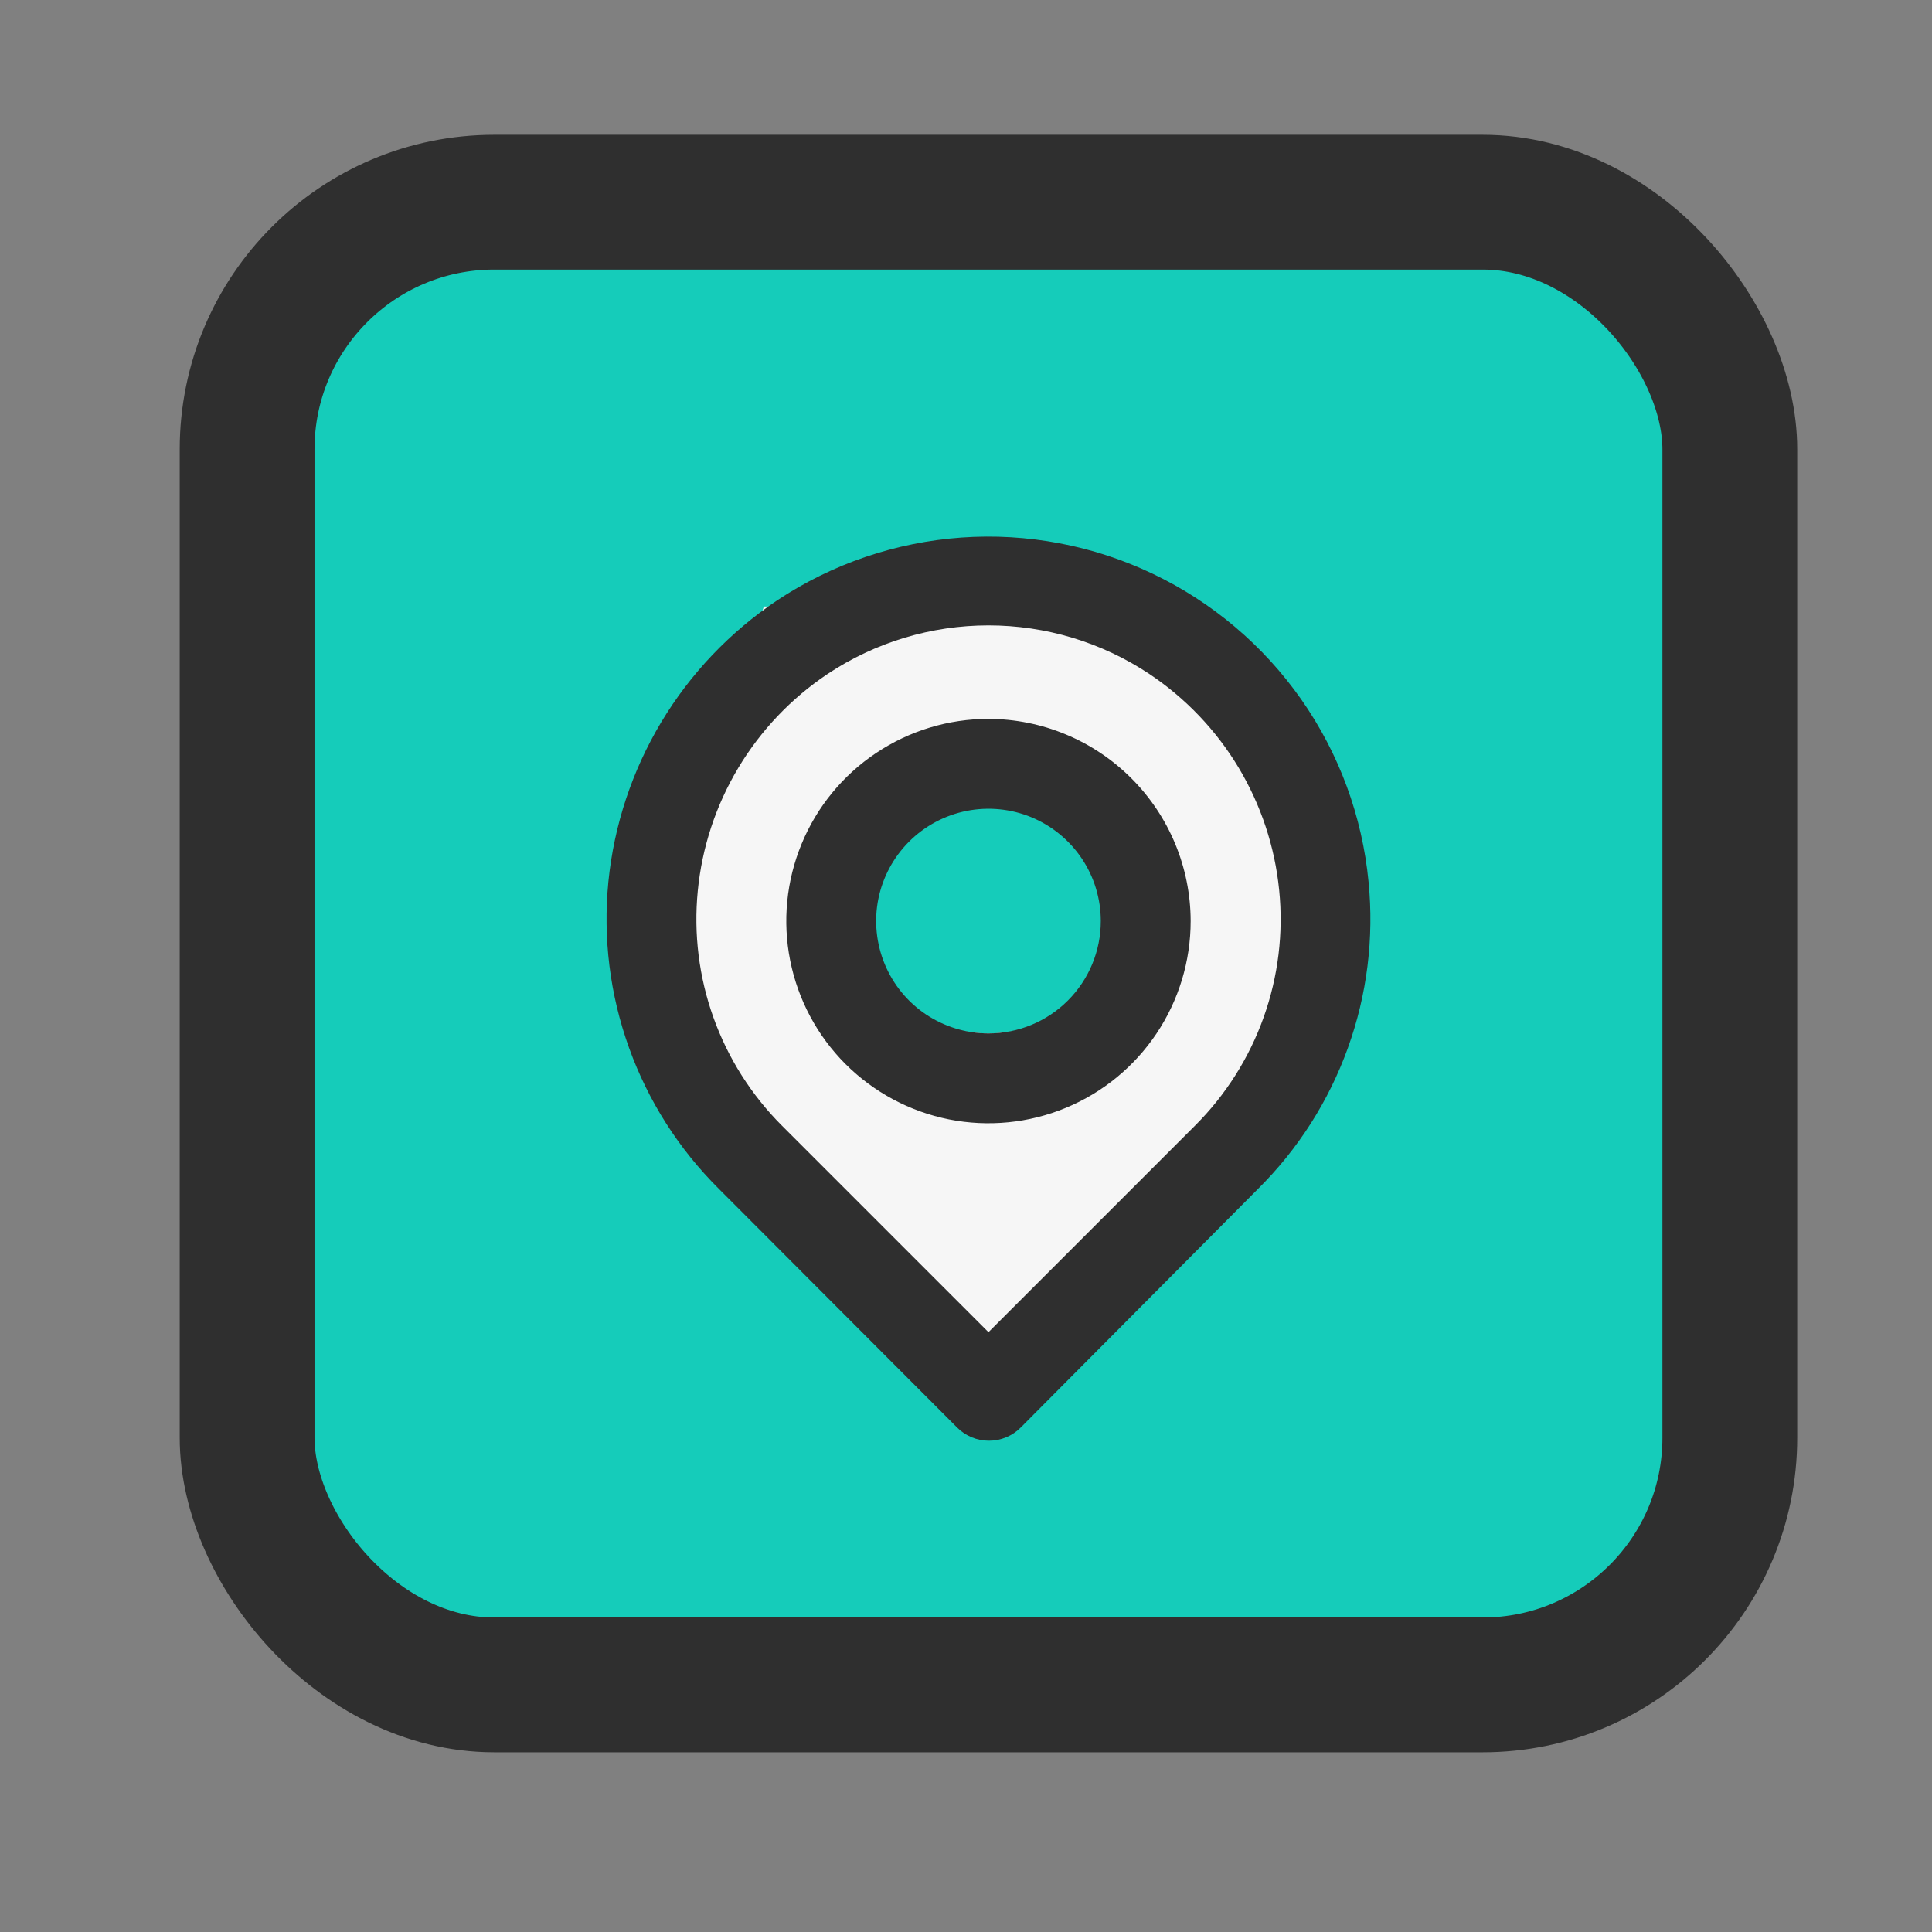
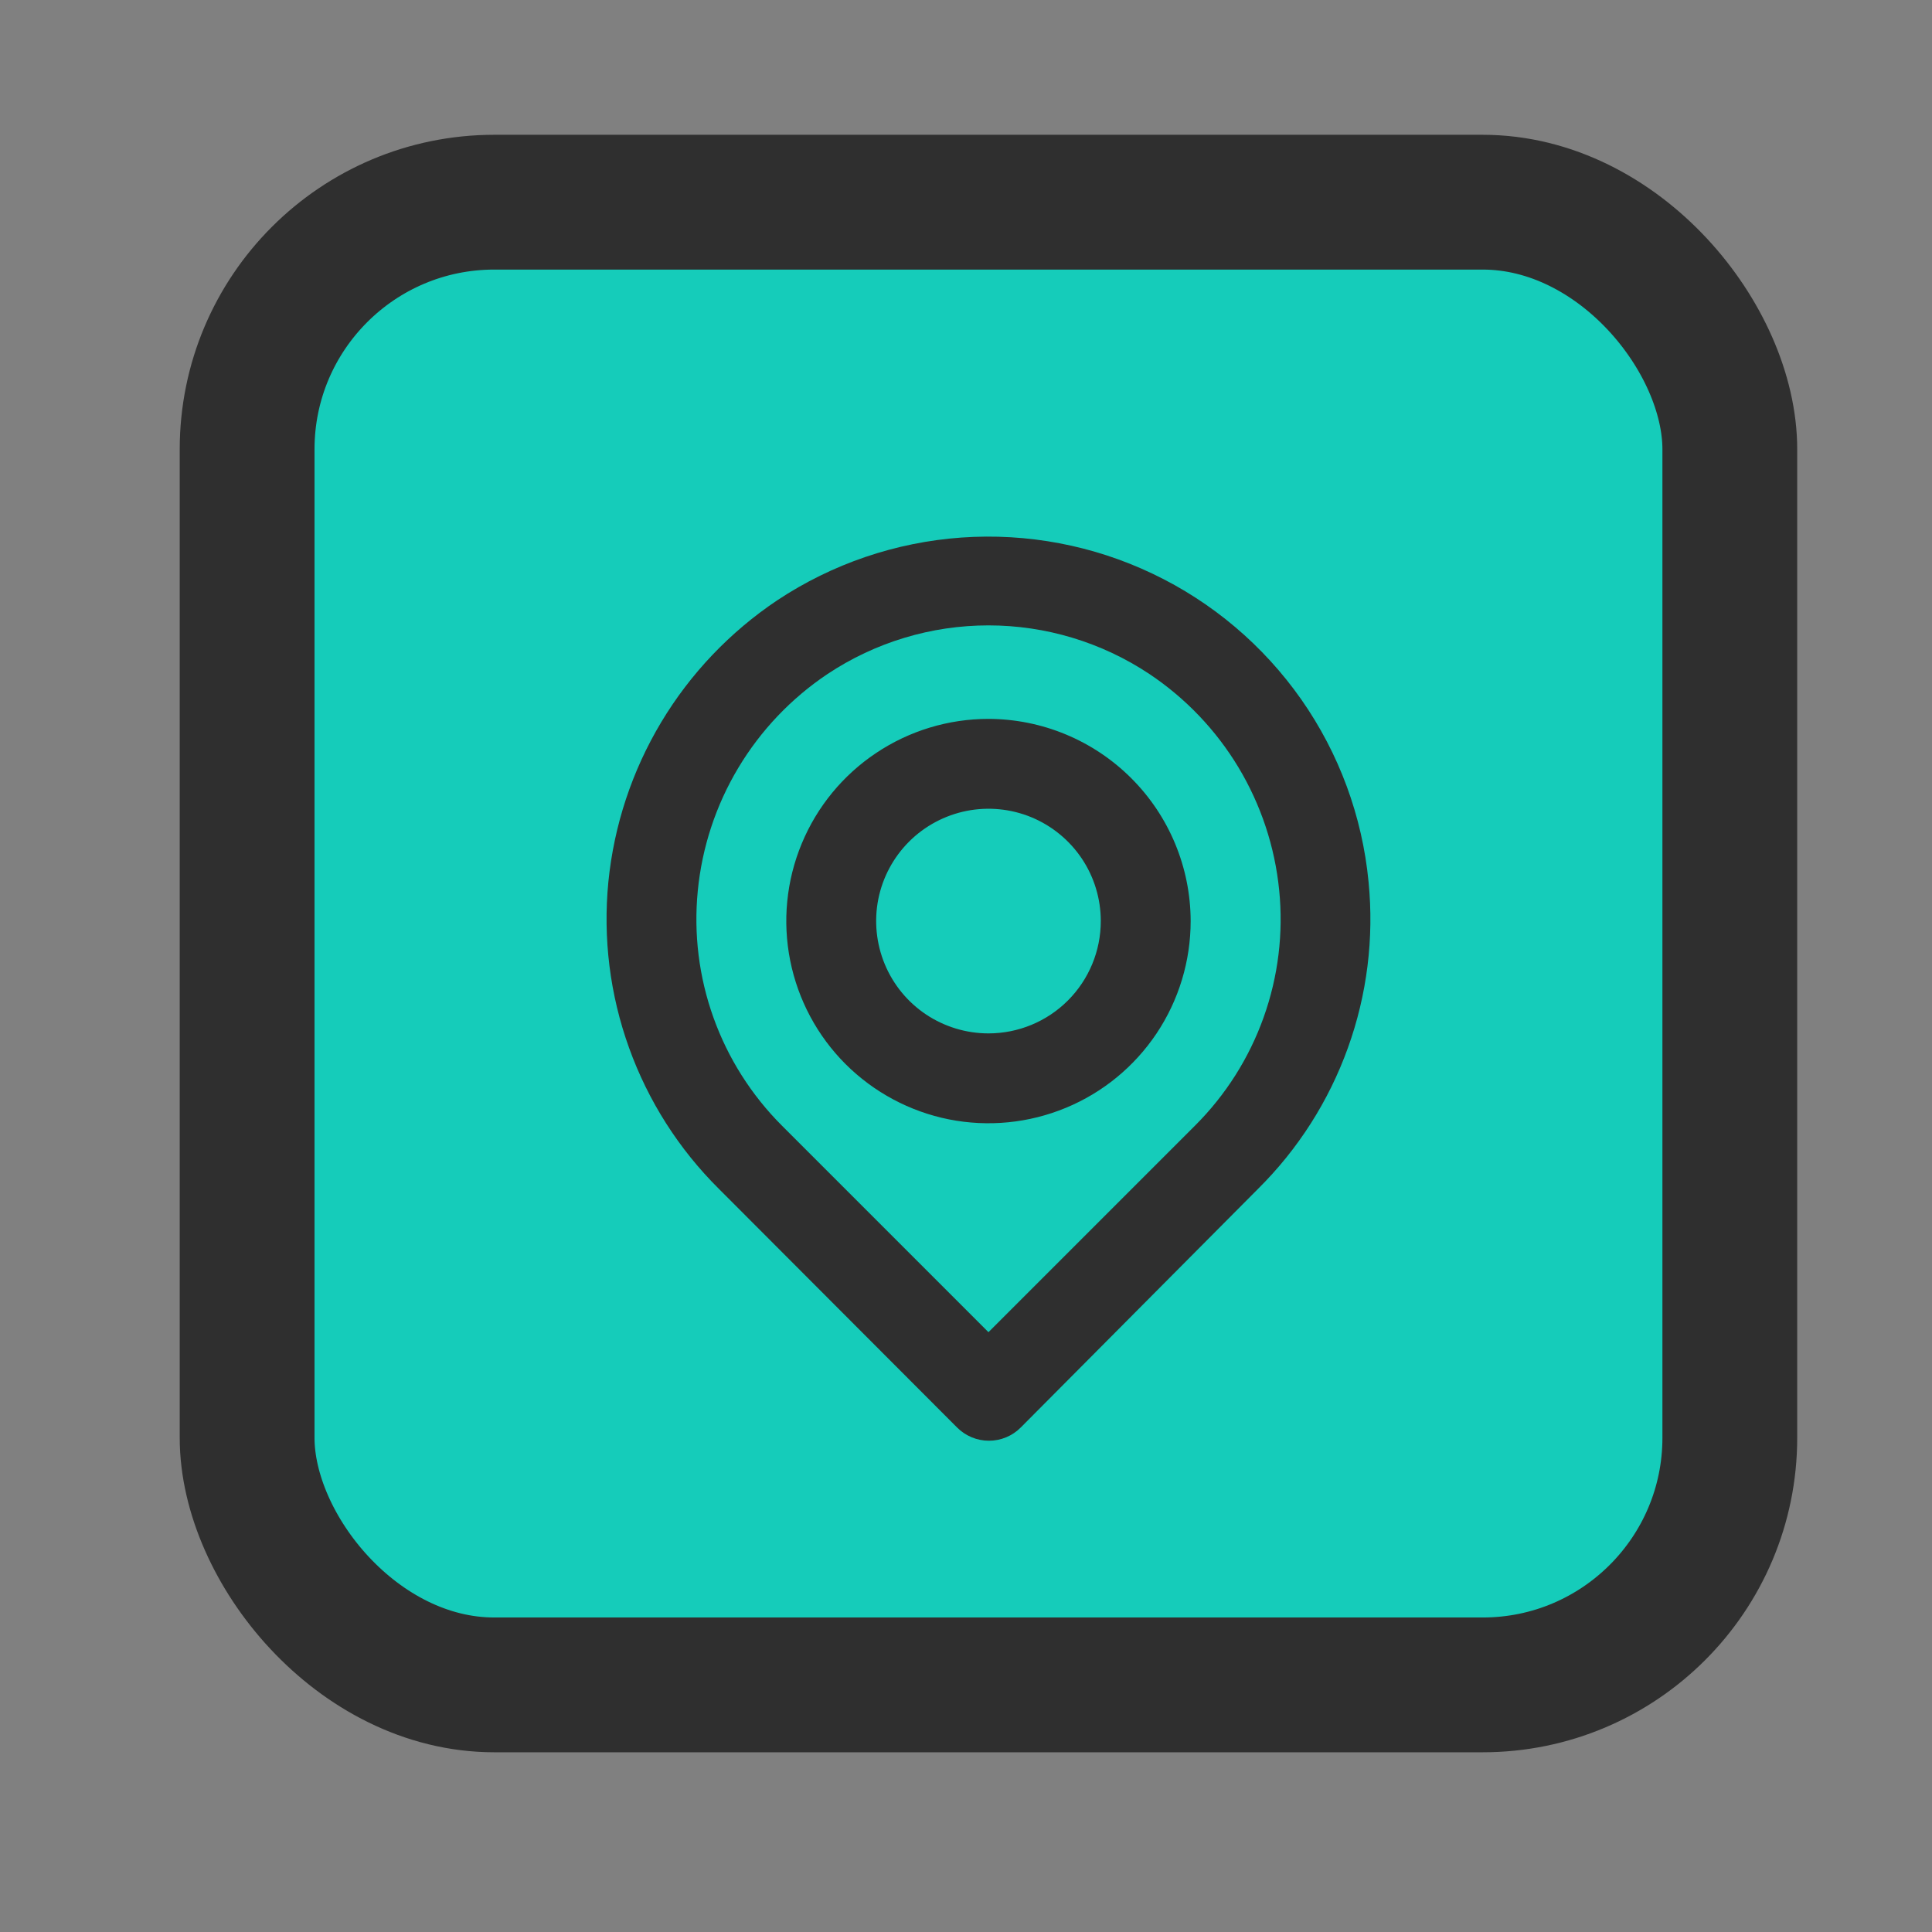
<svg xmlns="http://www.w3.org/2000/svg" width="43" height="43" viewBox="0 0 43 43" fill="none">
  <rect x="0" y="0" width="43" height="43" fill="#808080" stroke="none" />
  <rect x="5.5" y="4.5" width="33" height="33" rx="5.5" fill="#15CCBA" stroke="#2F2F2F" stroke-width="3" />
-   <path d="M17 26L21.5 30.5C24.333 27.167 29.5 23 30 20C30.5 17 26.667 15.5 25 13.5H17L14.5 21.5L17 26Z" fill="#F6F6F6" />
  <circle cx="22" cy="20" r="3" fill="#15CCBA" />
  <path d="M30.46 19.63C30.32 18.169 29.804 16.769 28.962 15.567C28.119 14.365 26.98 13.401 25.655 12.77C24.33 12.138 22.864 11.861 21.4 11.964C19.936 12.068 18.523 12.549 17.3 13.36C16.25 14.063 15.367 14.989 14.717 16.073C14.067 17.157 13.665 18.372 13.54 19.63C13.418 20.88 13.575 22.141 14.001 23.322C14.426 24.504 15.109 25.576 16 26.46L21.3 31.77C21.393 31.864 21.504 31.938 21.626 31.989C21.748 32.04 21.878 32.066 22.01 32.066C22.142 32.066 22.273 32.04 22.395 31.989C22.517 31.938 22.627 31.864 22.72 31.77L28 26.46C28.892 25.576 29.575 24.504 30 23.322C30.426 22.141 30.583 20.88 30.46 19.63ZM26.6 25.05L22 29.65L17.4 25.05C16.723 24.372 16.203 23.552 15.88 22.65C15.556 21.747 15.437 20.784 15.53 19.83C15.624 18.861 15.932 17.925 16.432 17.09C16.932 16.255 17.611 15.541 18.42 15C19.481 14.295 20.727 13.919 22 13.919C23.274 13.919 24.519 14.295 25.58 15C26.387 15.539 27.065 16.249 27.565 17.081C28.064 17.913 28.374 18.845 28.47 19.81C28.567 20.767 28.449 21.734 28.125 22.641C27.802 23.547 27.281 24.37 26.6 25.05ZM22 16C21.11 16 20.24 16.264 19.5 16.759C18.76 17.253 18.183 17.956 17.843 18.778C17.502 19.6 17.413 20.505 17.587 21.378C17.761 22.251 18.189 23.053 18.818 23.682C19.448 24.311 20.25 24.74 21.122 24.914C21.995 25.087 22.9 24.998 23.722 24.657C24.545 24.317 25.247 23.74 25.742 23C26.236 22.26 26.5 21.39 26.5 20.5C26.498 19.307 26.023 18.164 25.179 17.321C24.336 16.478 23.193 16.003 22 16ZM22 23C21.506 23 21.023 22.853 20.611 22.579C20.2 22.304 19.88 21.914 19.691 21.457C19.502 21 19.452 20.497 19.548 20.012C19.645 19.527 19.883 19.082 20.233 18.732C20.582 18.383 21.028 18.145 21.513 18.048C21.998 17.952 22.5 18.001 22.957 18.19C23.414 18.38 23.804 18.7 24.079 19.111C24.354 19.522 24.5 20.006 24.5 20.5C24.5 21.163 24.237 21.799 23.768 22.268C23.299 22.737 22.663 23 22 23Z" fill="#2F2F2F" />
</svg>